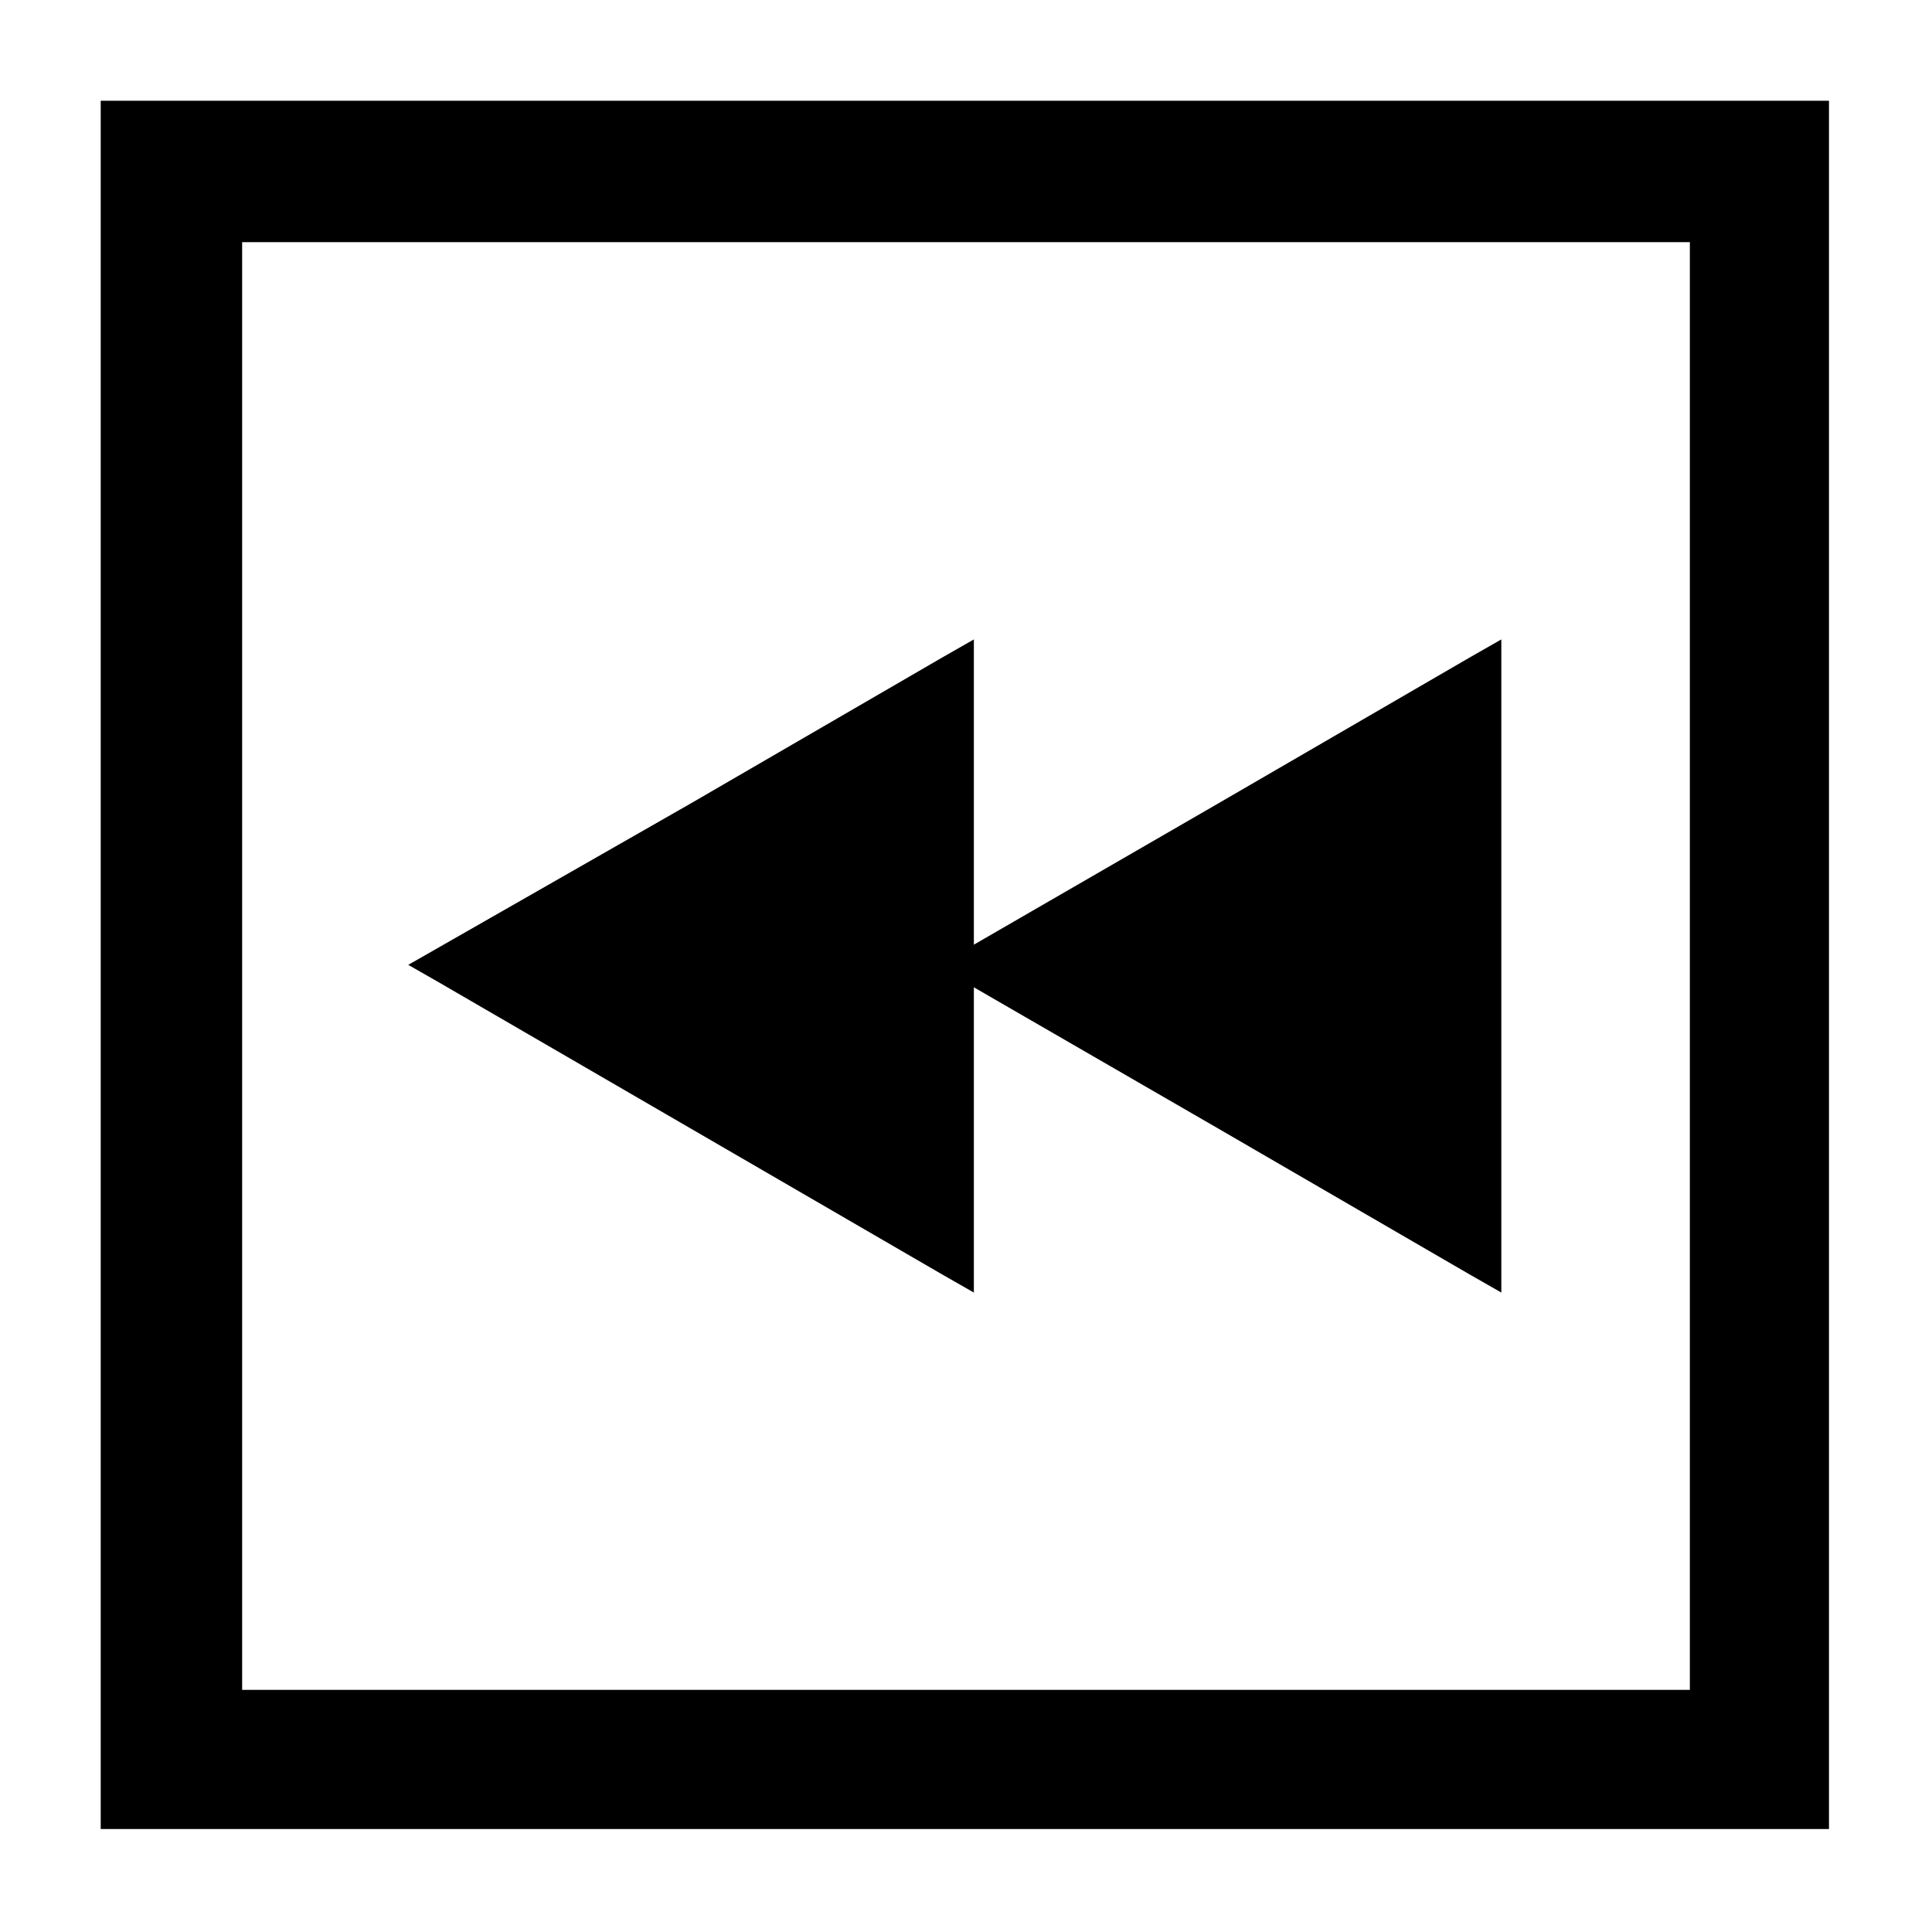
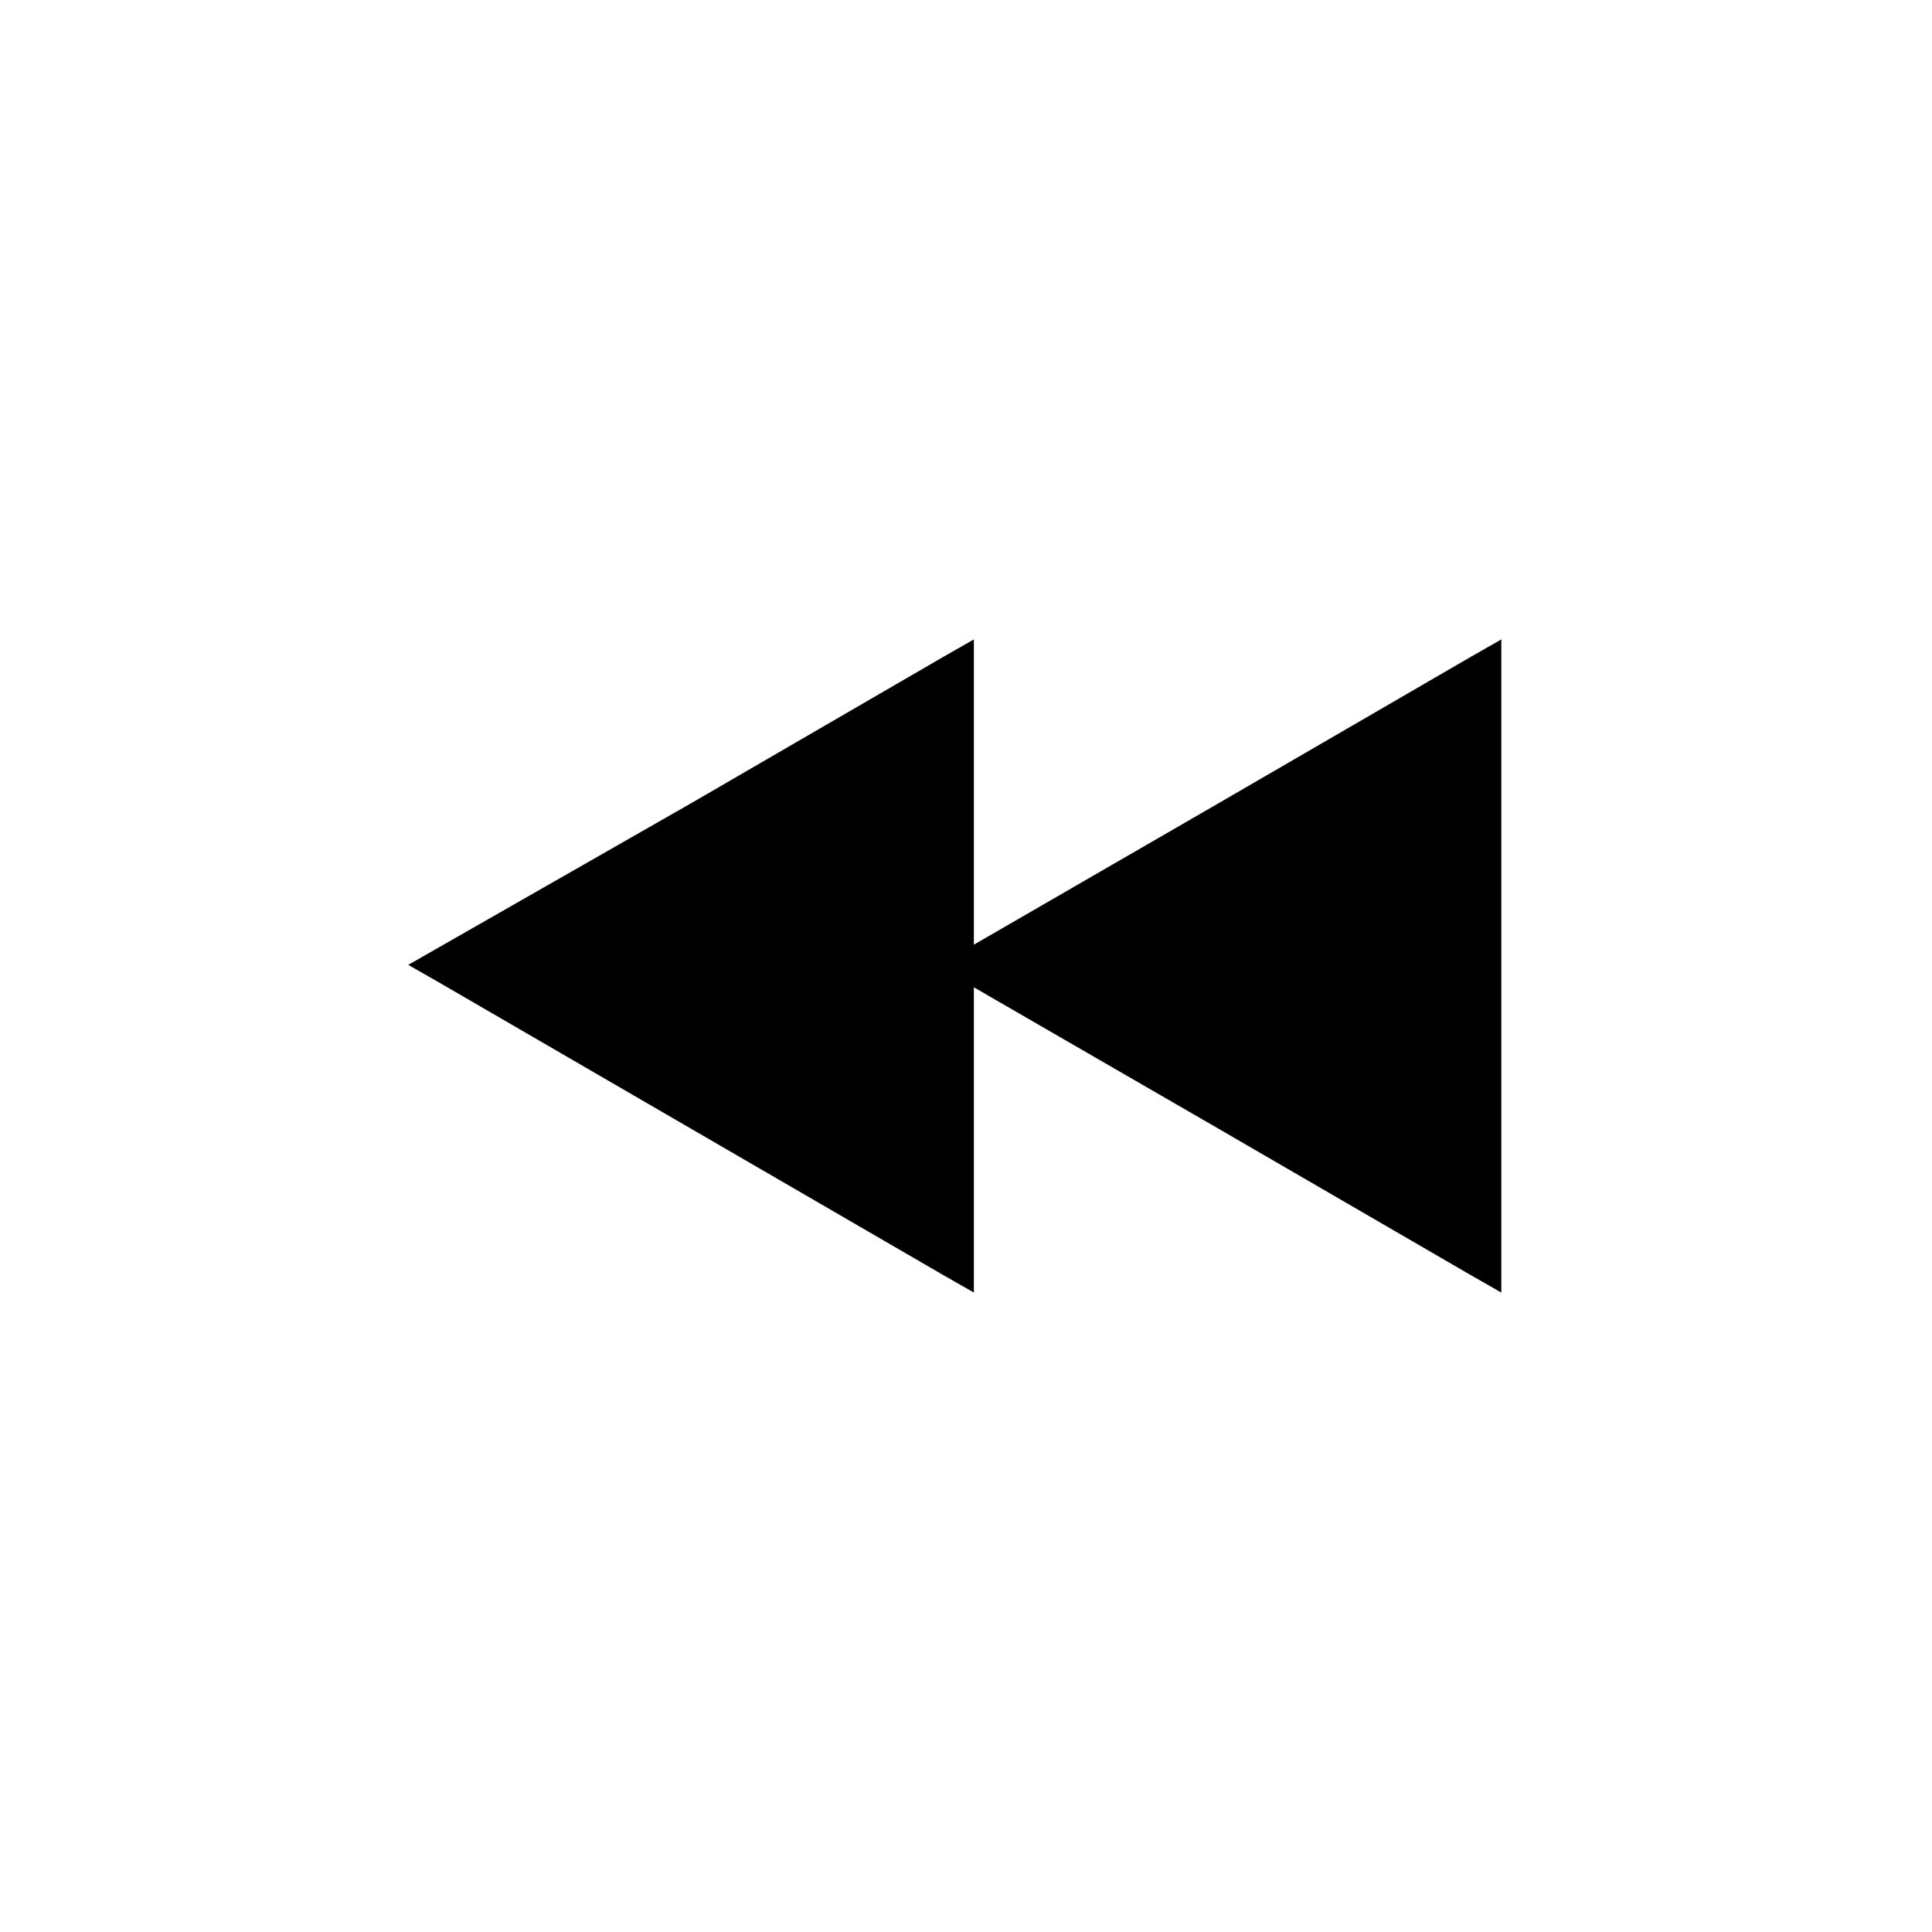
<svg xmlns="http://www.w3.org/2000/svg" fill="#000000" width="800px" height="800px" version="1.1" viewBox="144 144 512 512">
  <g>
    <path d="m260.52 394.94 66.617-38.066 66.621-38.664 8.328-4.758v80.895l64.832-37.473 66.621-38.664 8.328-4.758v173.09l-8.328-4.758-66.621-38.664-64.832-37.473v80.895l-8.328-4.758-133.24-77.324-8.328-4.762z" fill-rule="evenodd" />
-     <path d="m189.73 170.7h438.97v458.01h-458.01v-458.01zm402.1 37.473h-383.66v383.66h383.66z" />
  </g>
</svg>